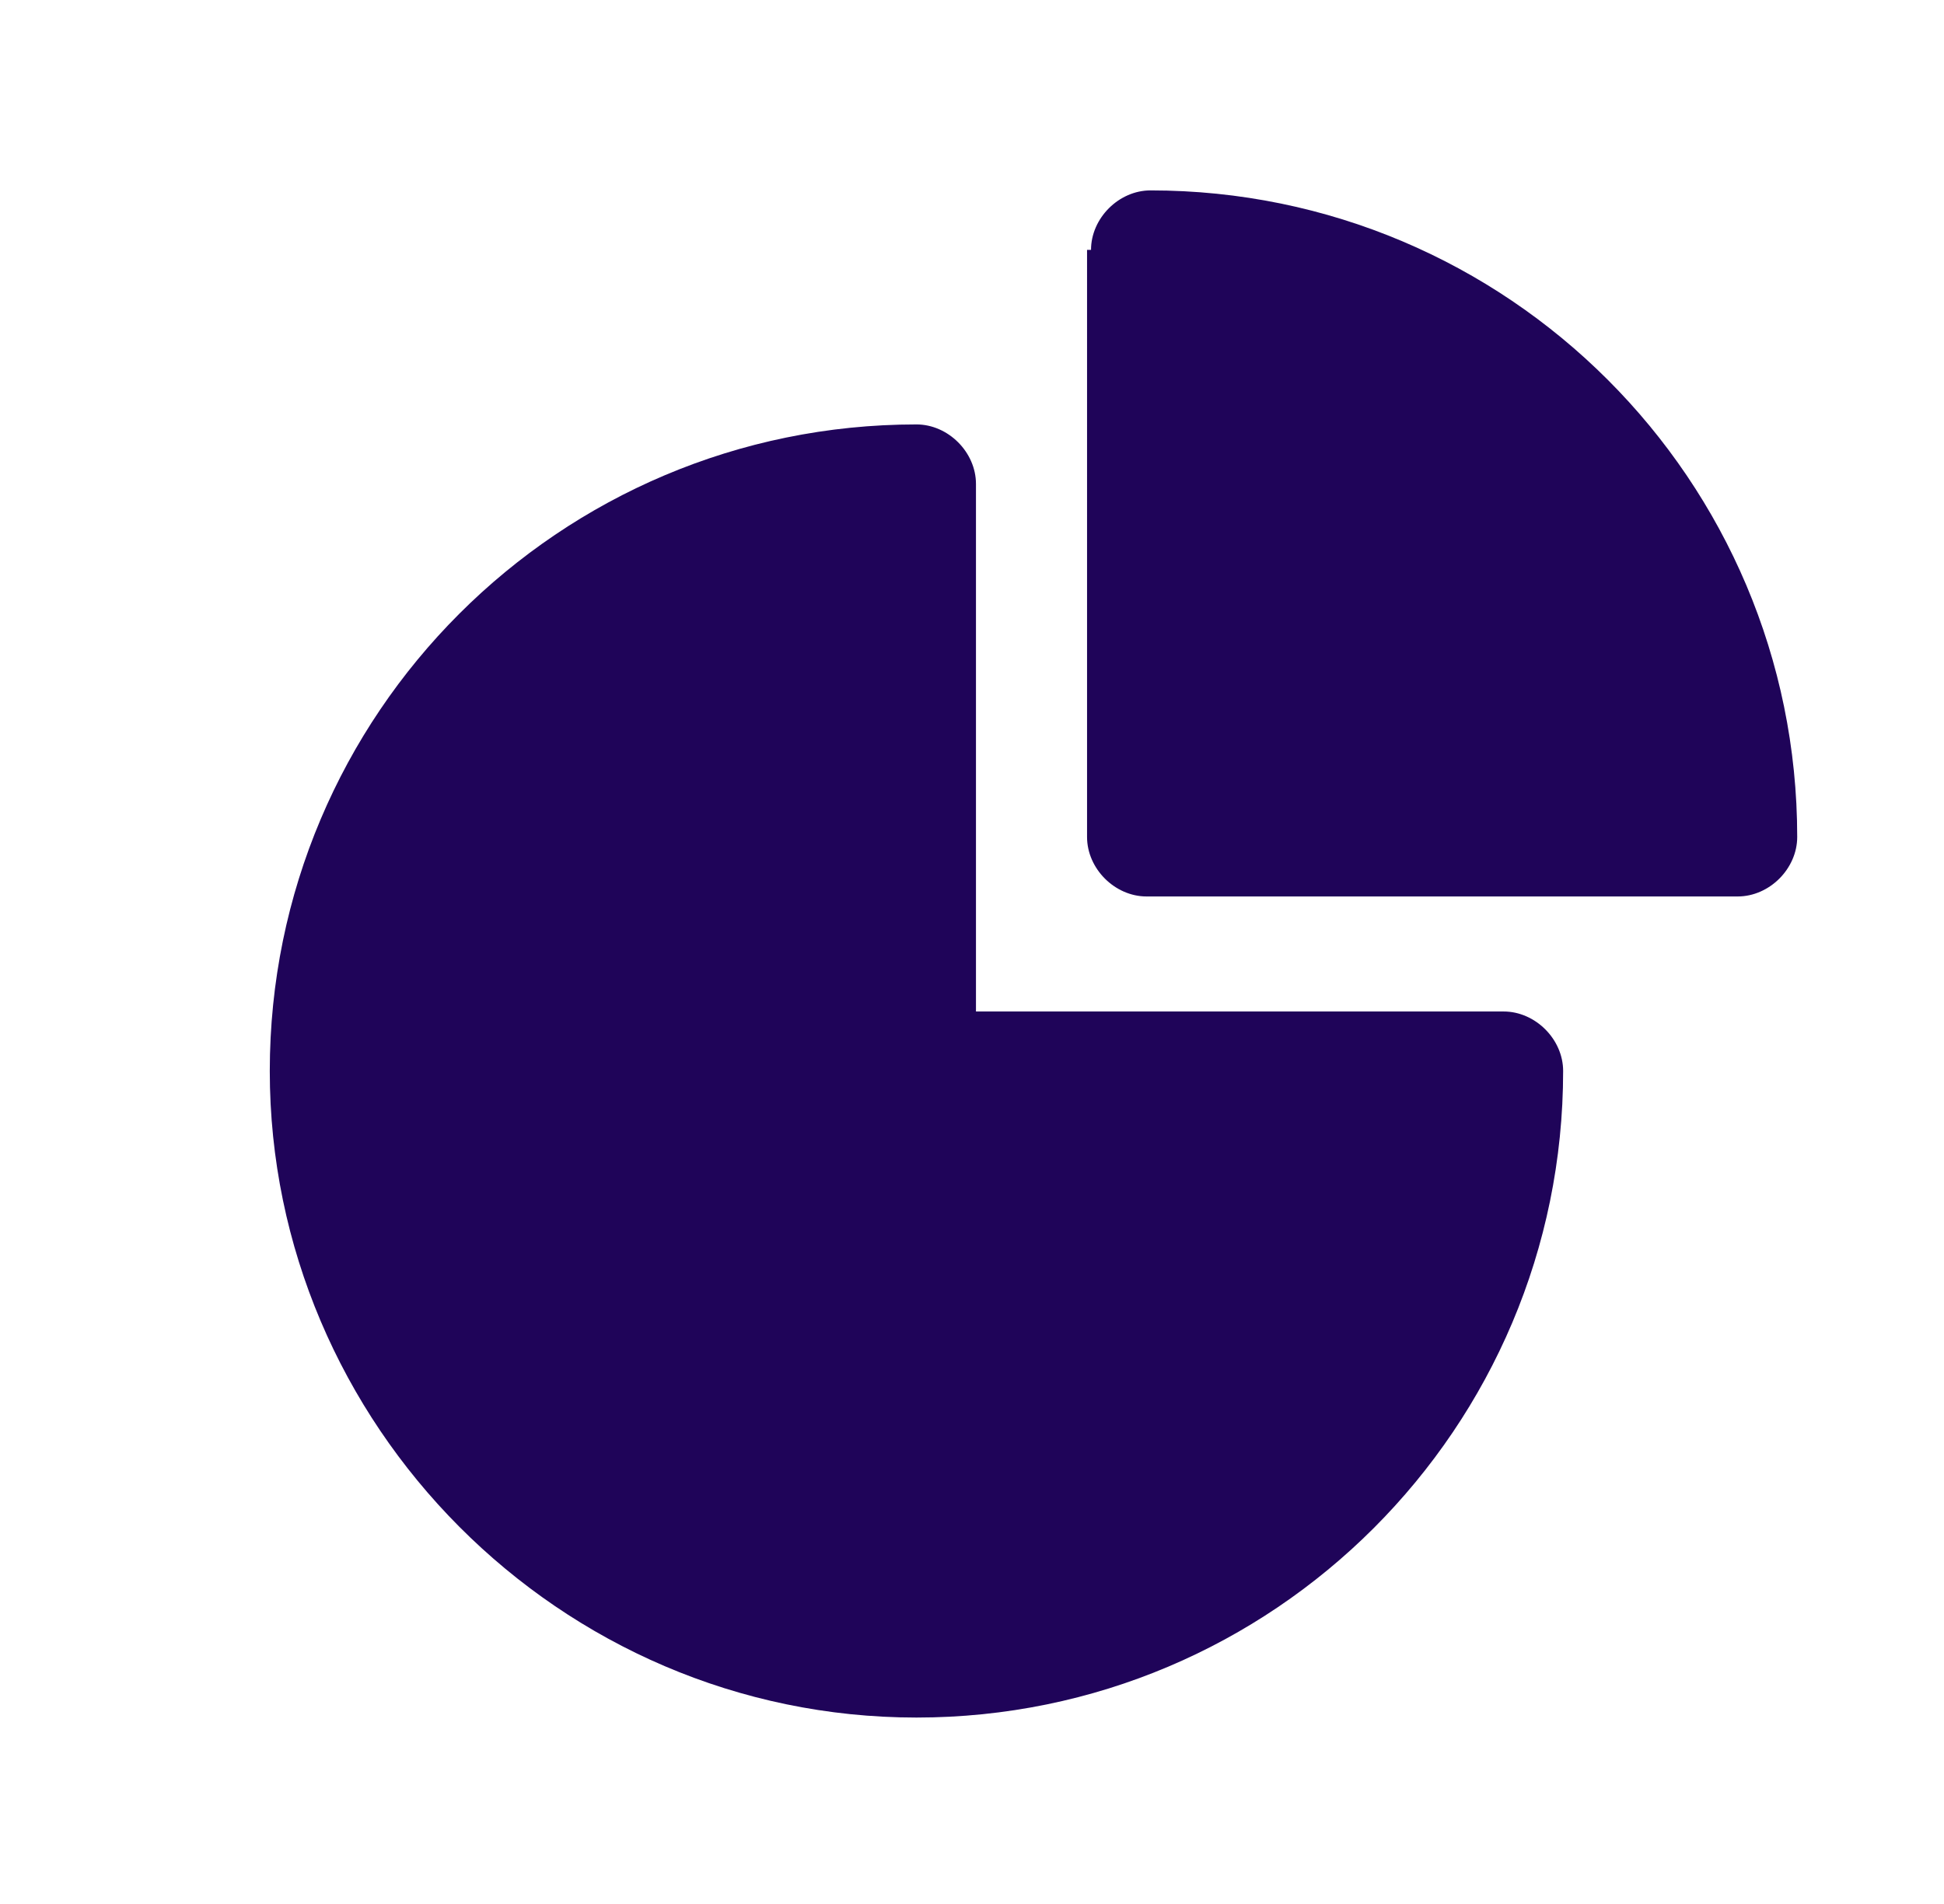
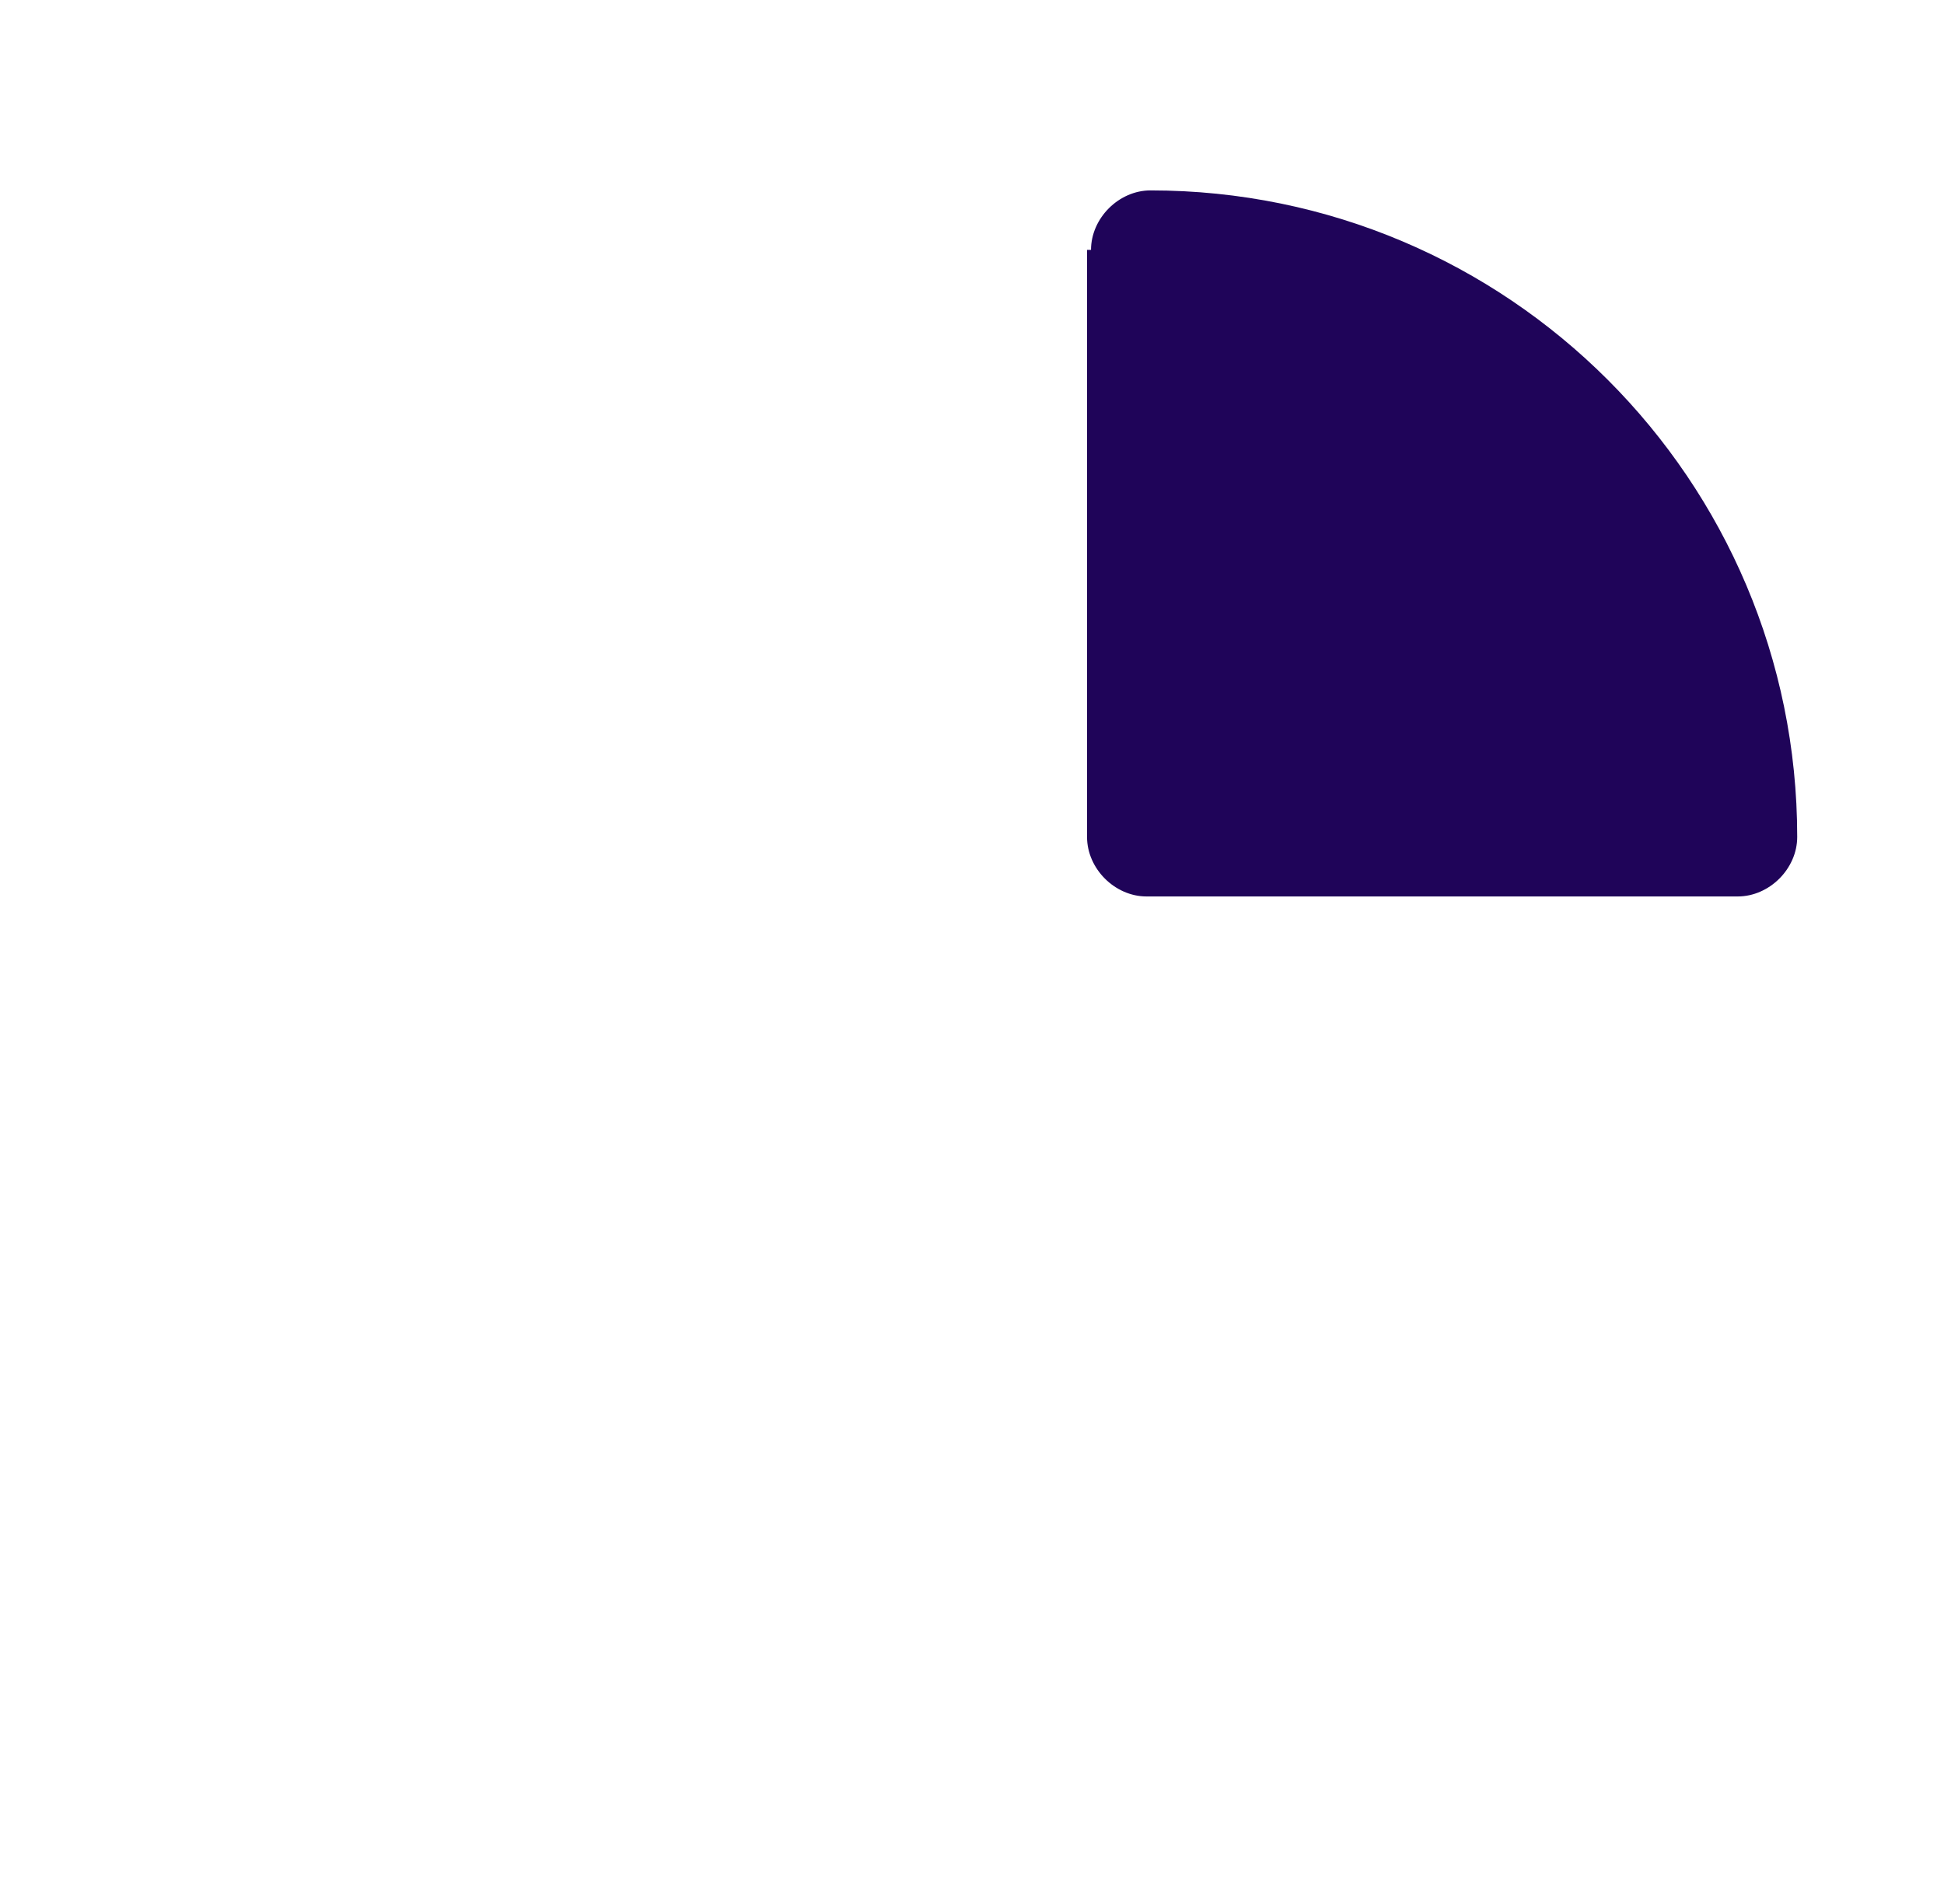
<svg xmlns="http://www.w3.org/2000/svg" version="1.1" id="Layer_1" x="0px" y="0px" viewBox="0 0 49 48" style="enable-background:new 0 0 49 48;" xml:space="preserve">
  <style type="text/css">
	.st0{fill-rule:evenodd;clip-rule:evenodd;fill:#1F0459;}
</style>
-   <path class="st0" d="M6.8,27c0-9,7.3-16.3,16.3-16.3c0.8,0,1.5,0.7,1.5,1.5v13.3h13.3c0.8,0,1.5,0.7,1.5,1.5c0,9-7.3,16.3-16.3,16.3  S6.8,35.9,6.8,27z" />
  <path class="st0" d="M27.5,6.3c0-0.8,0.7-1.5,1.5-1.5c9,0,16.3,7.3,16.3,16.3c0,0.8-0.7,1.5-1.5,1.5H28.9c-0.8,0-1.5-0.7-1.5-1.5  V6.3z" />
</svg>